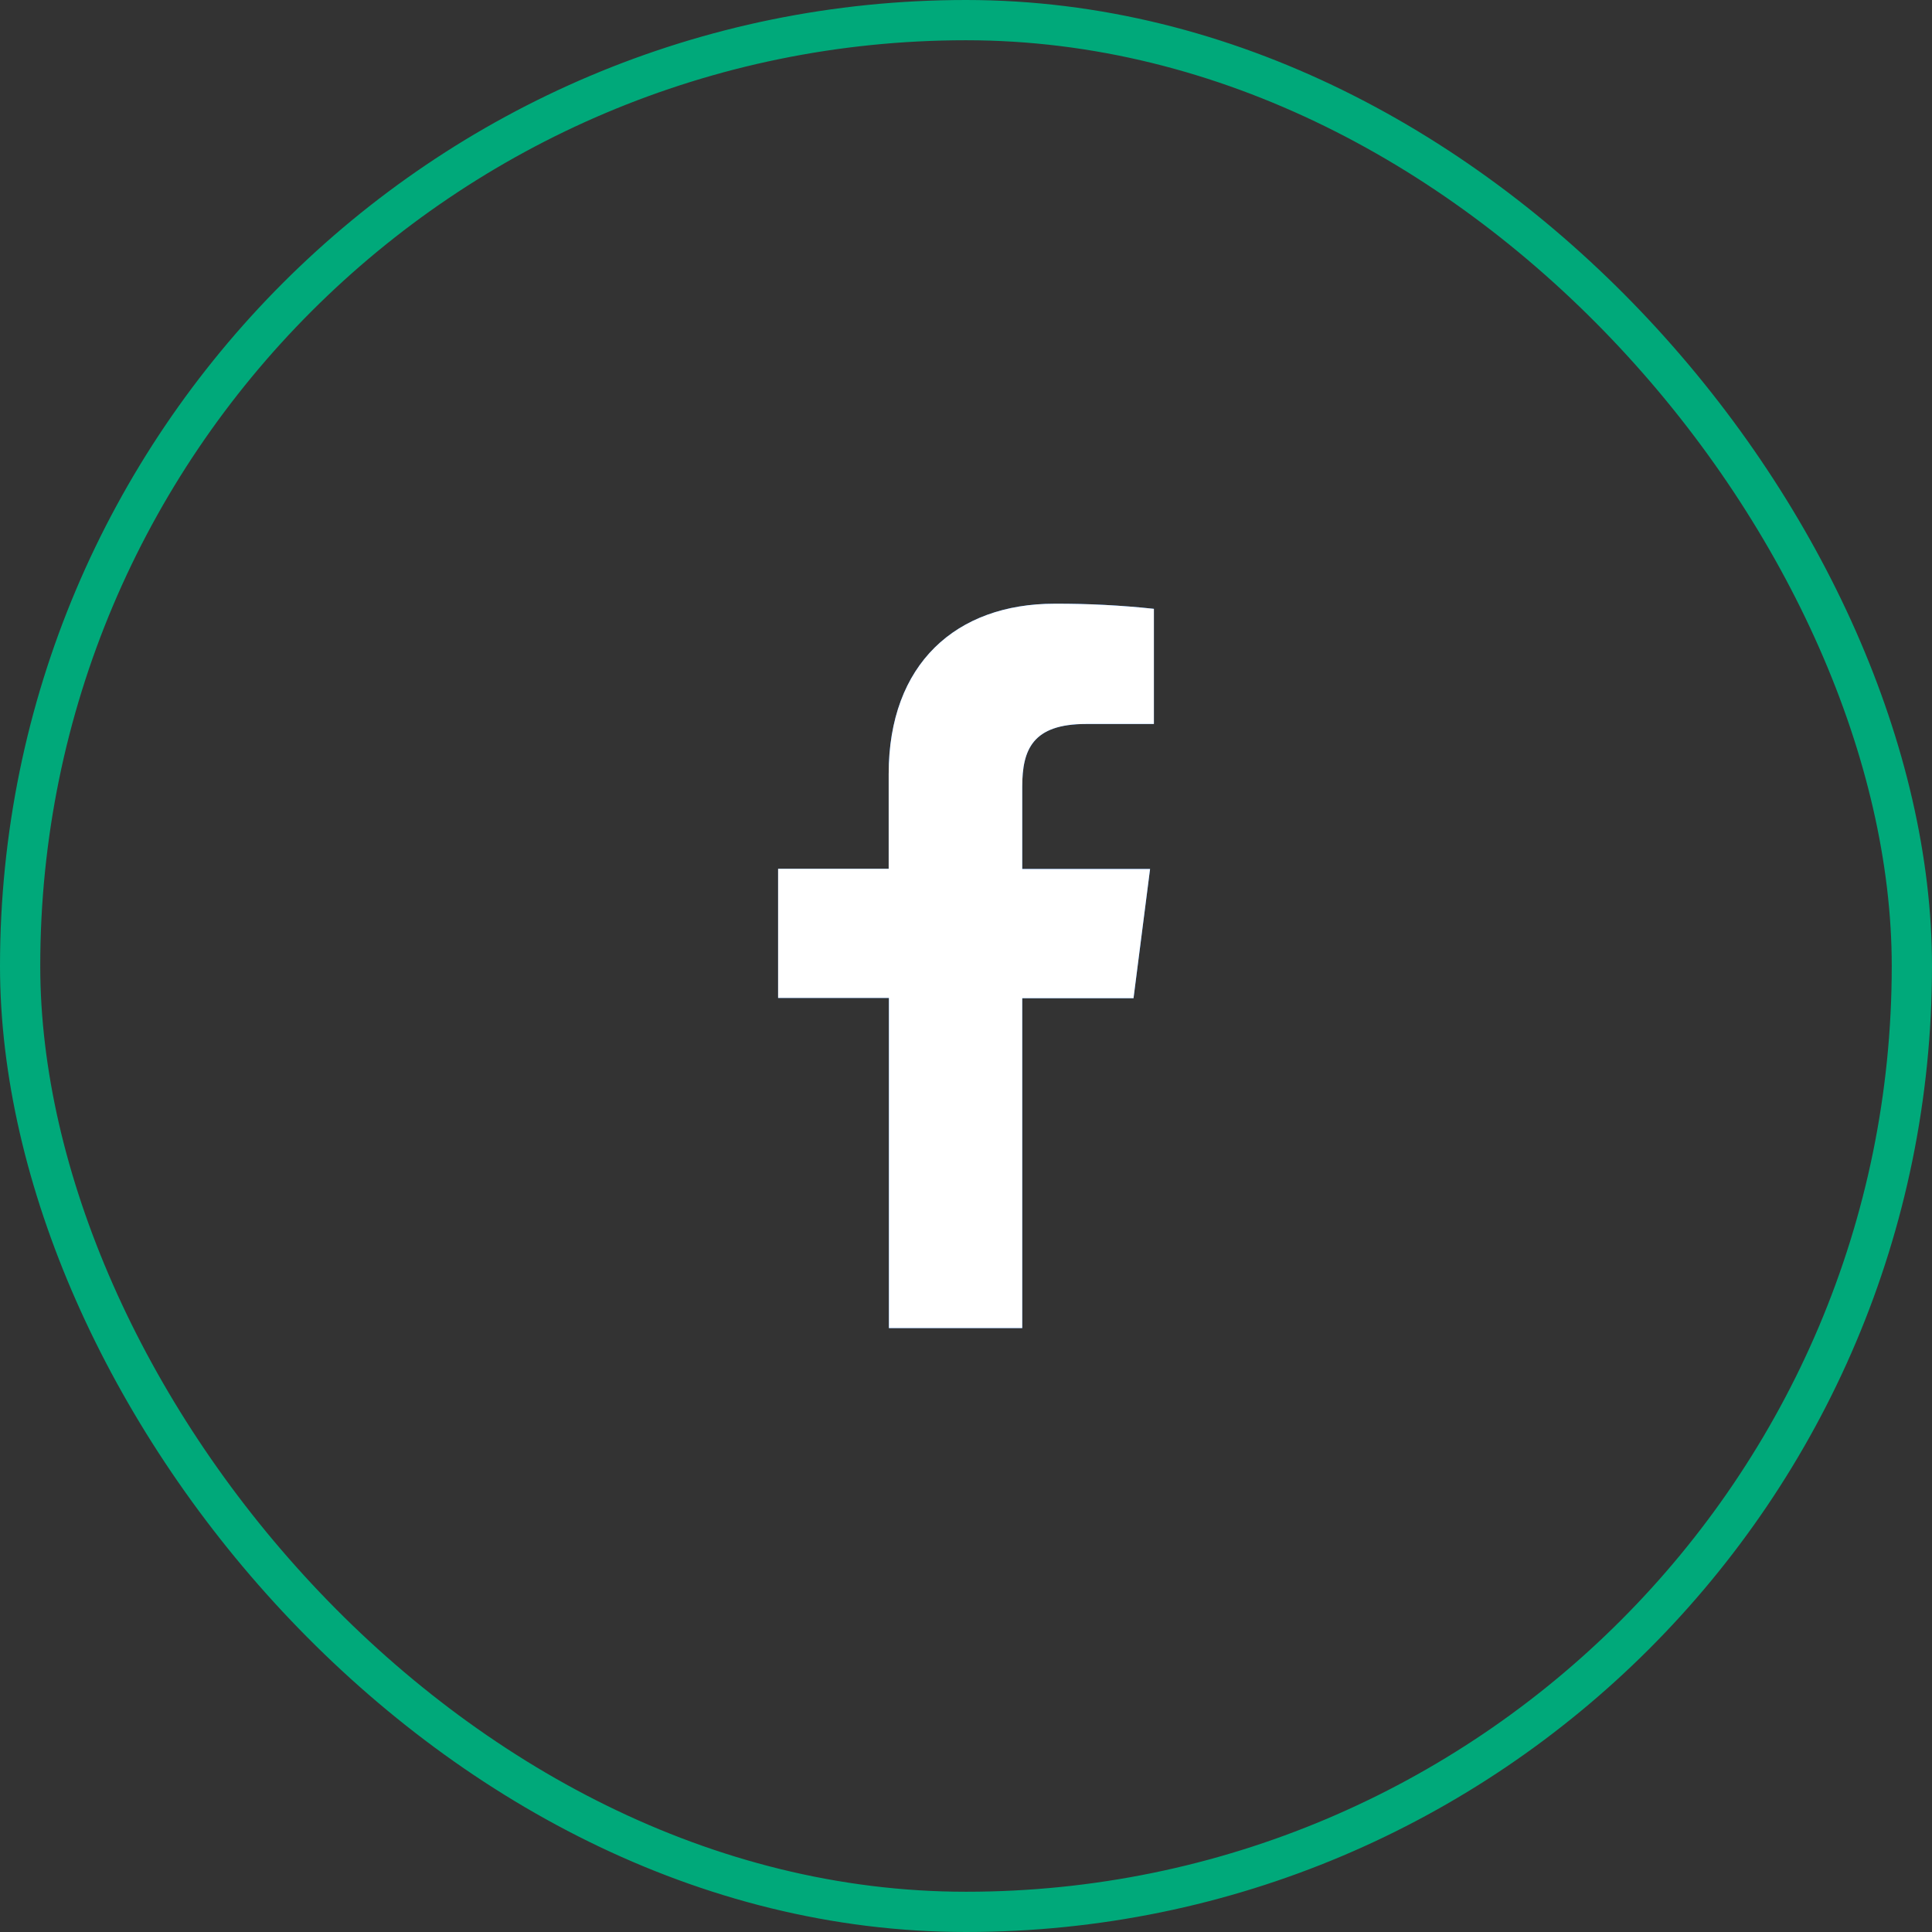
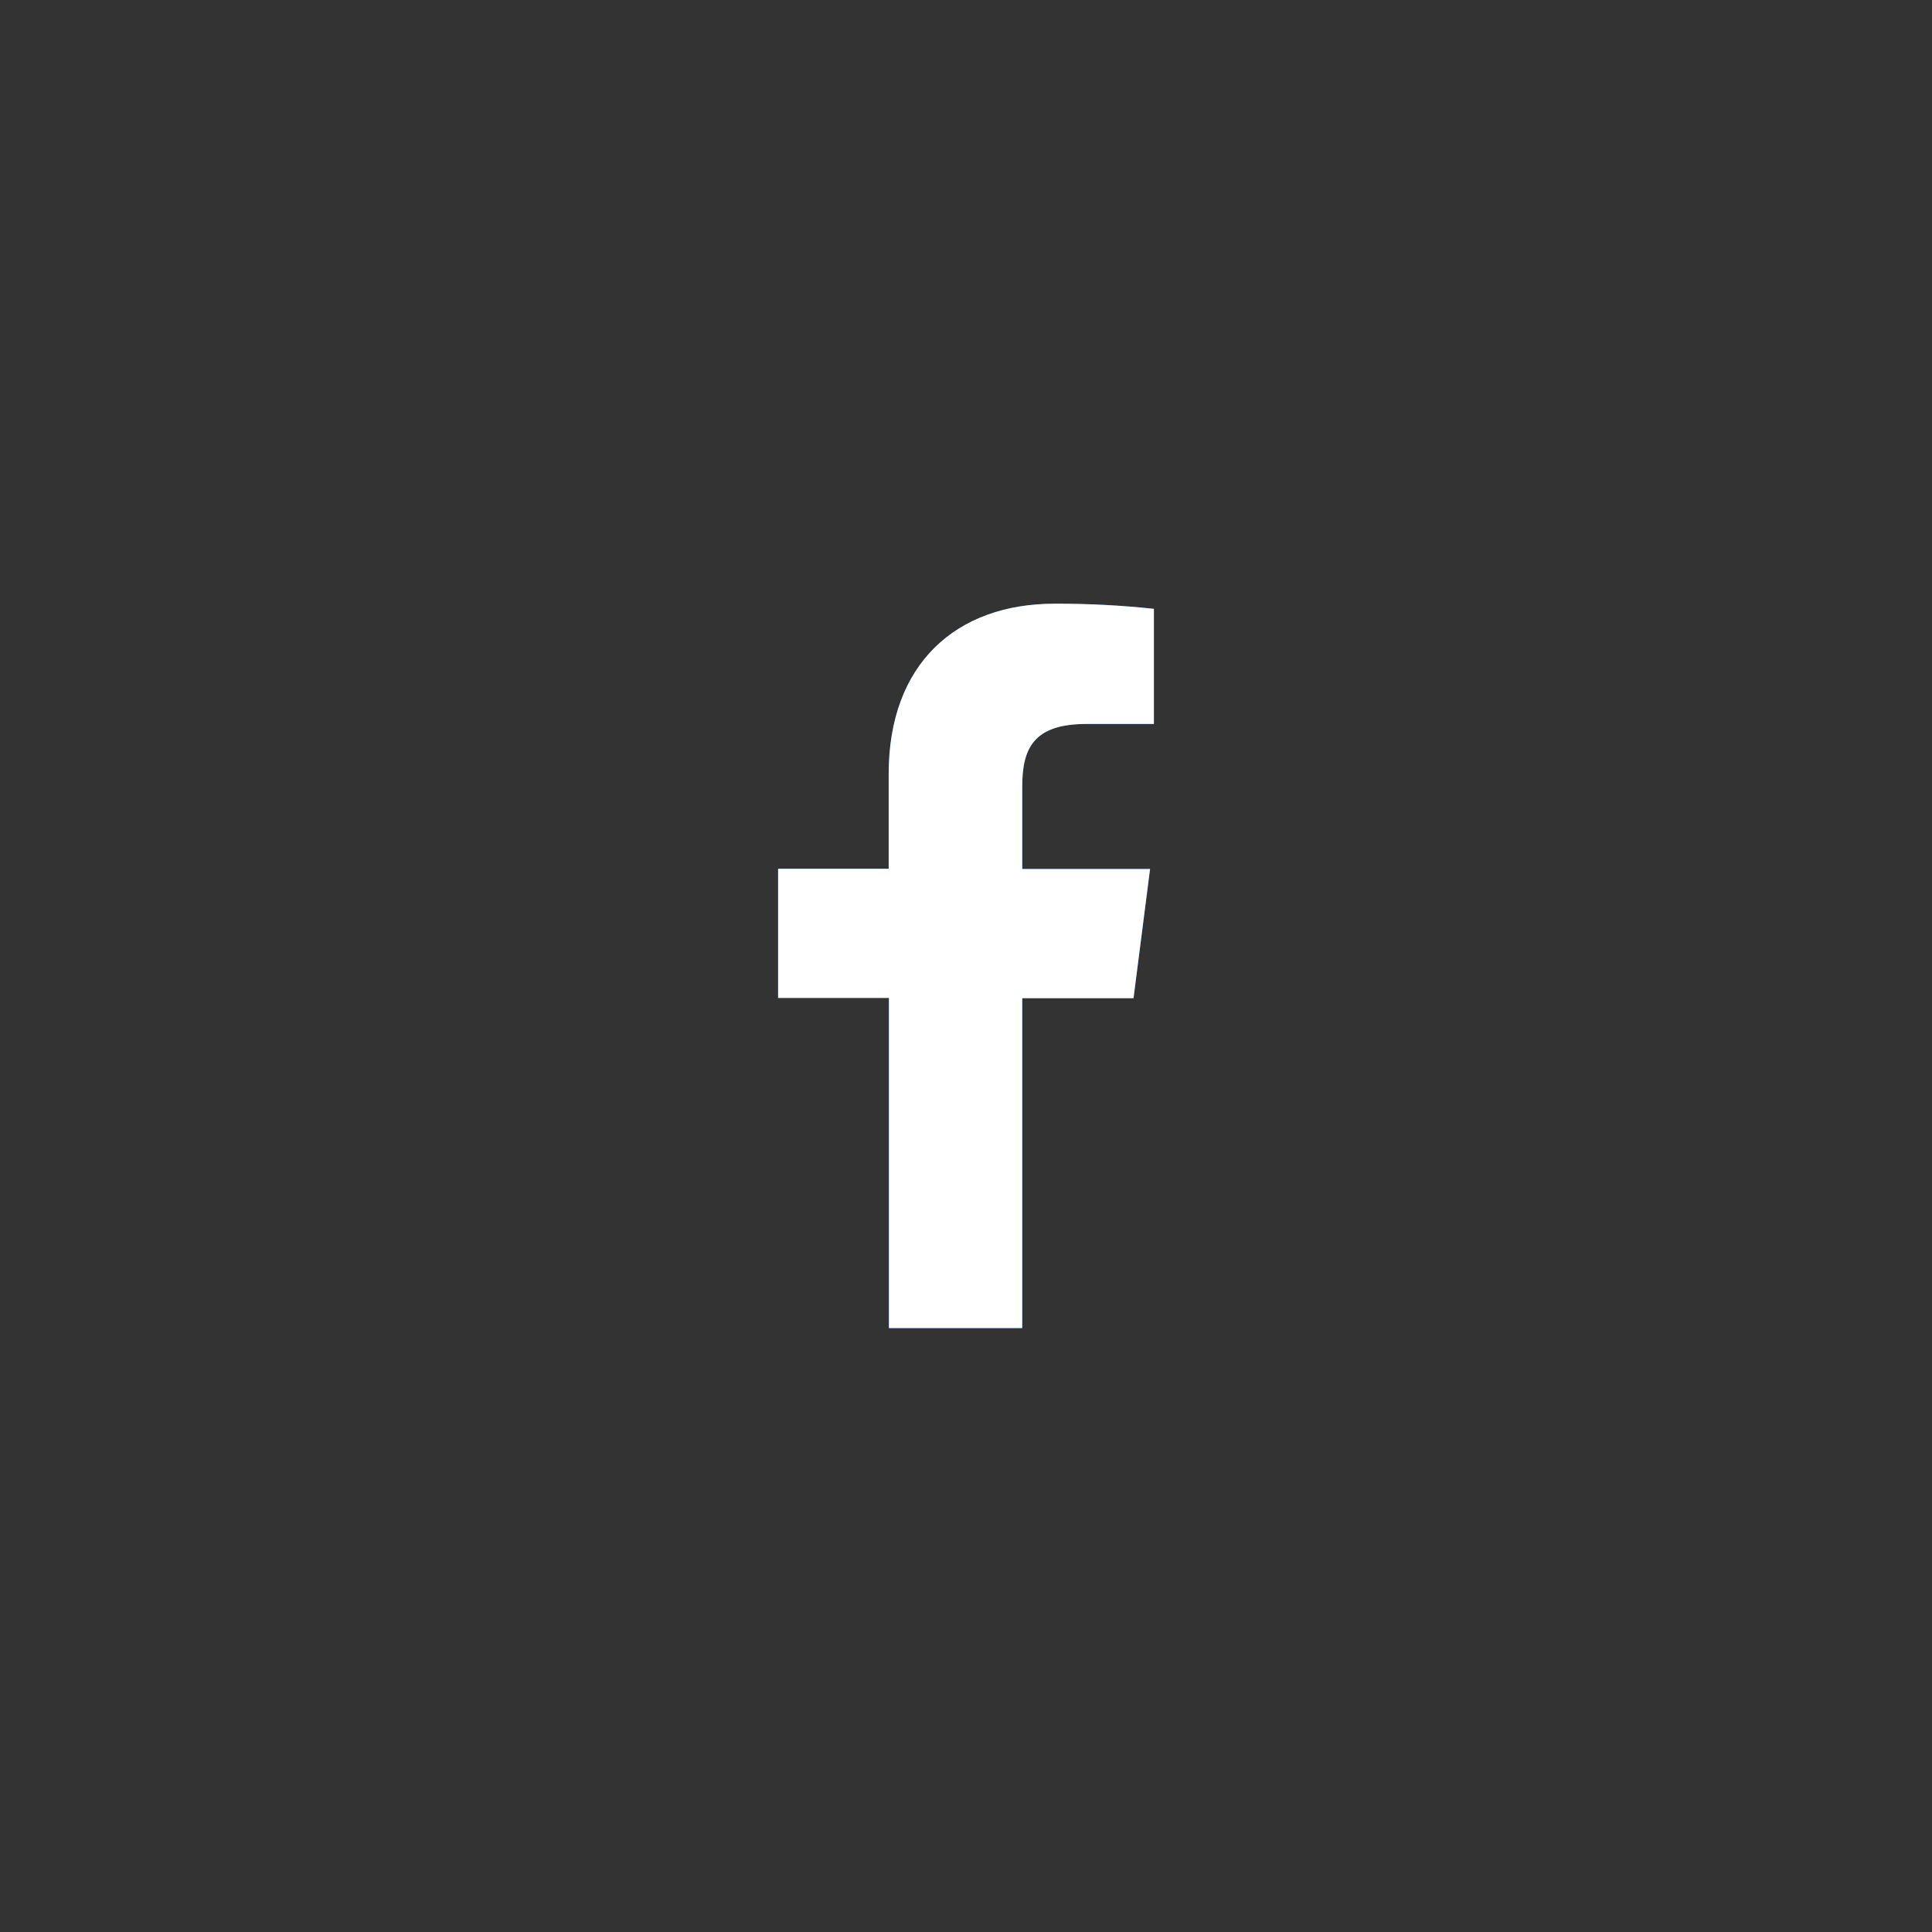
<svg xmlns="http://www.w3.org/2000/svg" width="48" height="48" fill="none">
  <rect width="100%" height="100%" fill="#333333" stroke="none" />
  <path d="M25.397 32.997V24.8h2.765l.411-3.21h-3.176v-2.043c0-.926.258-1.56 1.587-1.56h1.684v-2.861c-.82-.088-1.643-.13-2.467-.127-2.444 0-4.122 1.492-4.122 4.23v2.356h-2.747v3.209h2.753v8.202h3.312Z" fill="#1877F2" />
  <path d="M25.397 32.997V24.8h2.765l.411-3.21h-3.176v-2.043c0-.926.258-1.56 1.587-1.56h1.684v-2.861c-.82-.088-1.643-.13-2.467-.127-2.444 0-4.122 1.492-4.122 4.23v2.356h-2.747v3.209h2.753v8.202h3.312Z" fill="#fff" />
-   <rect x=".5" y=".5" width="47" height="47" rx="23.5" stroke="#00A97A" />
</svg>